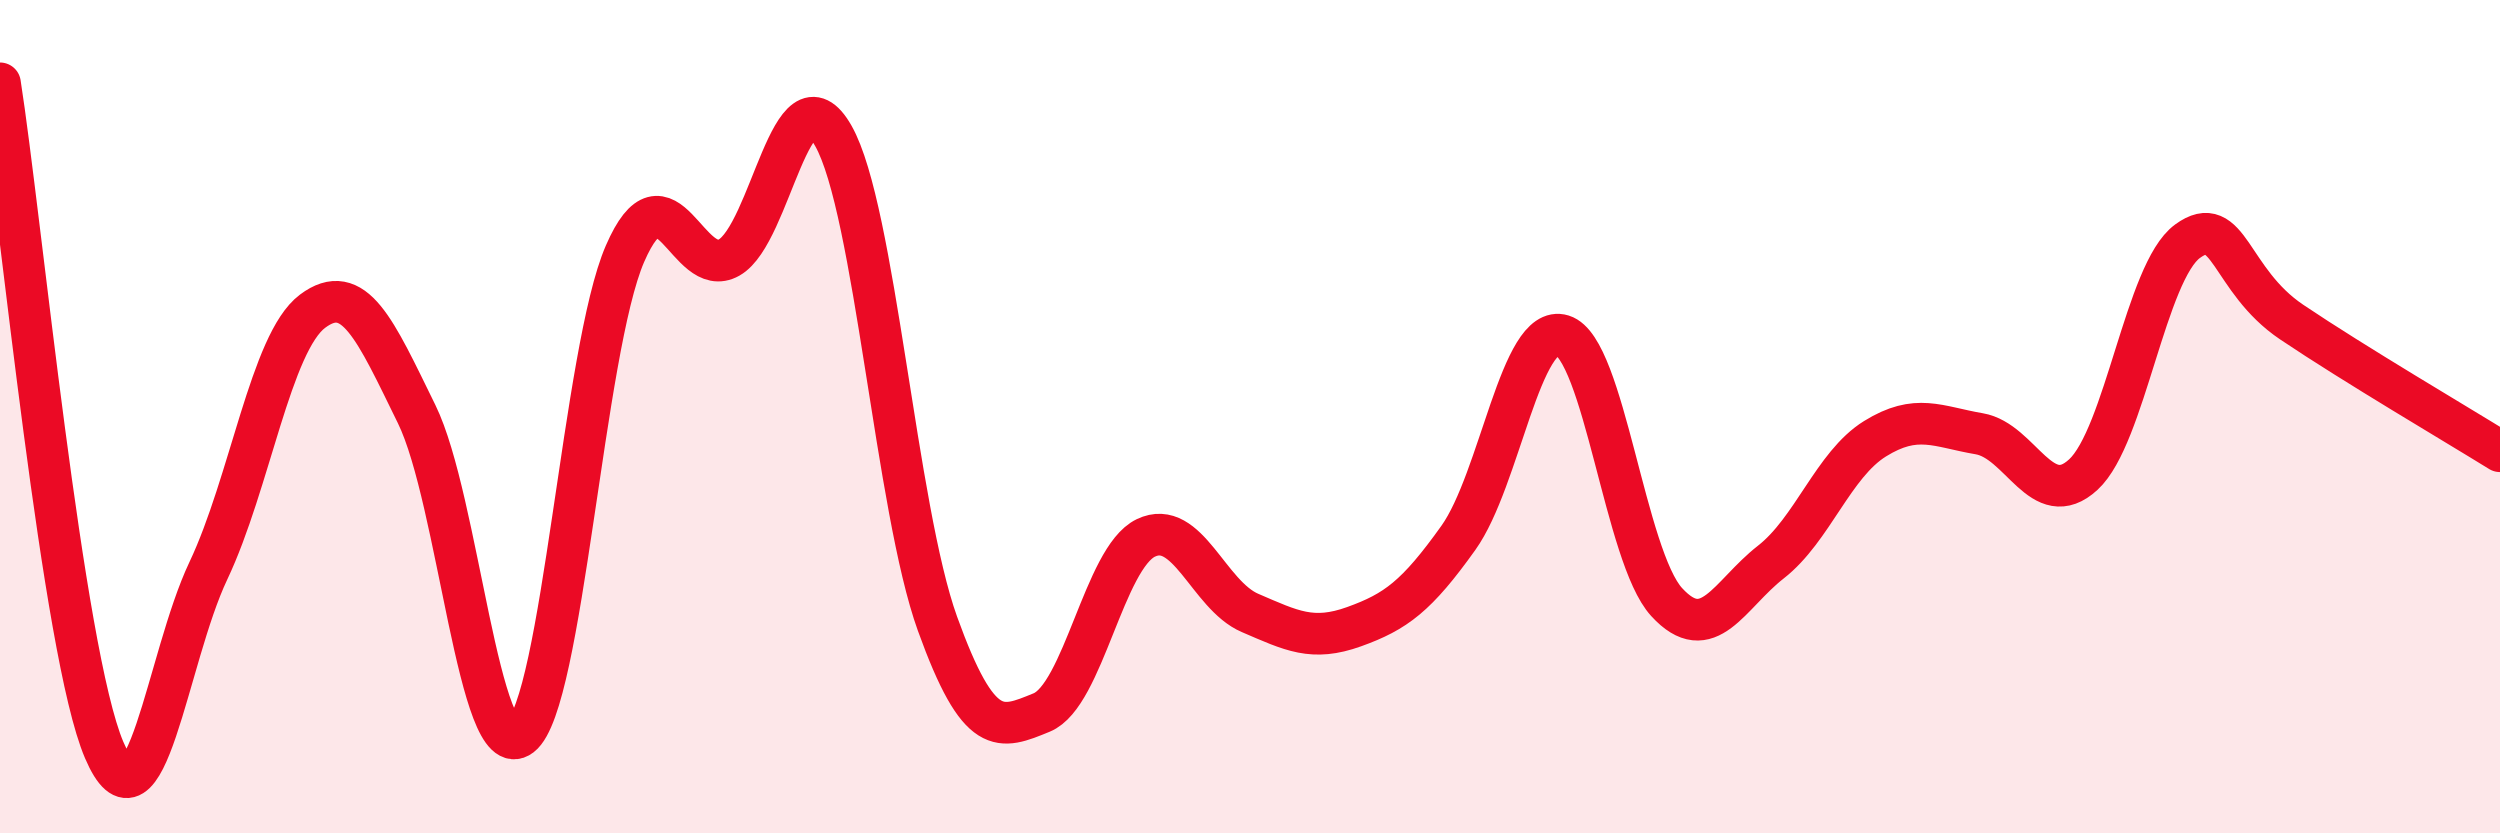
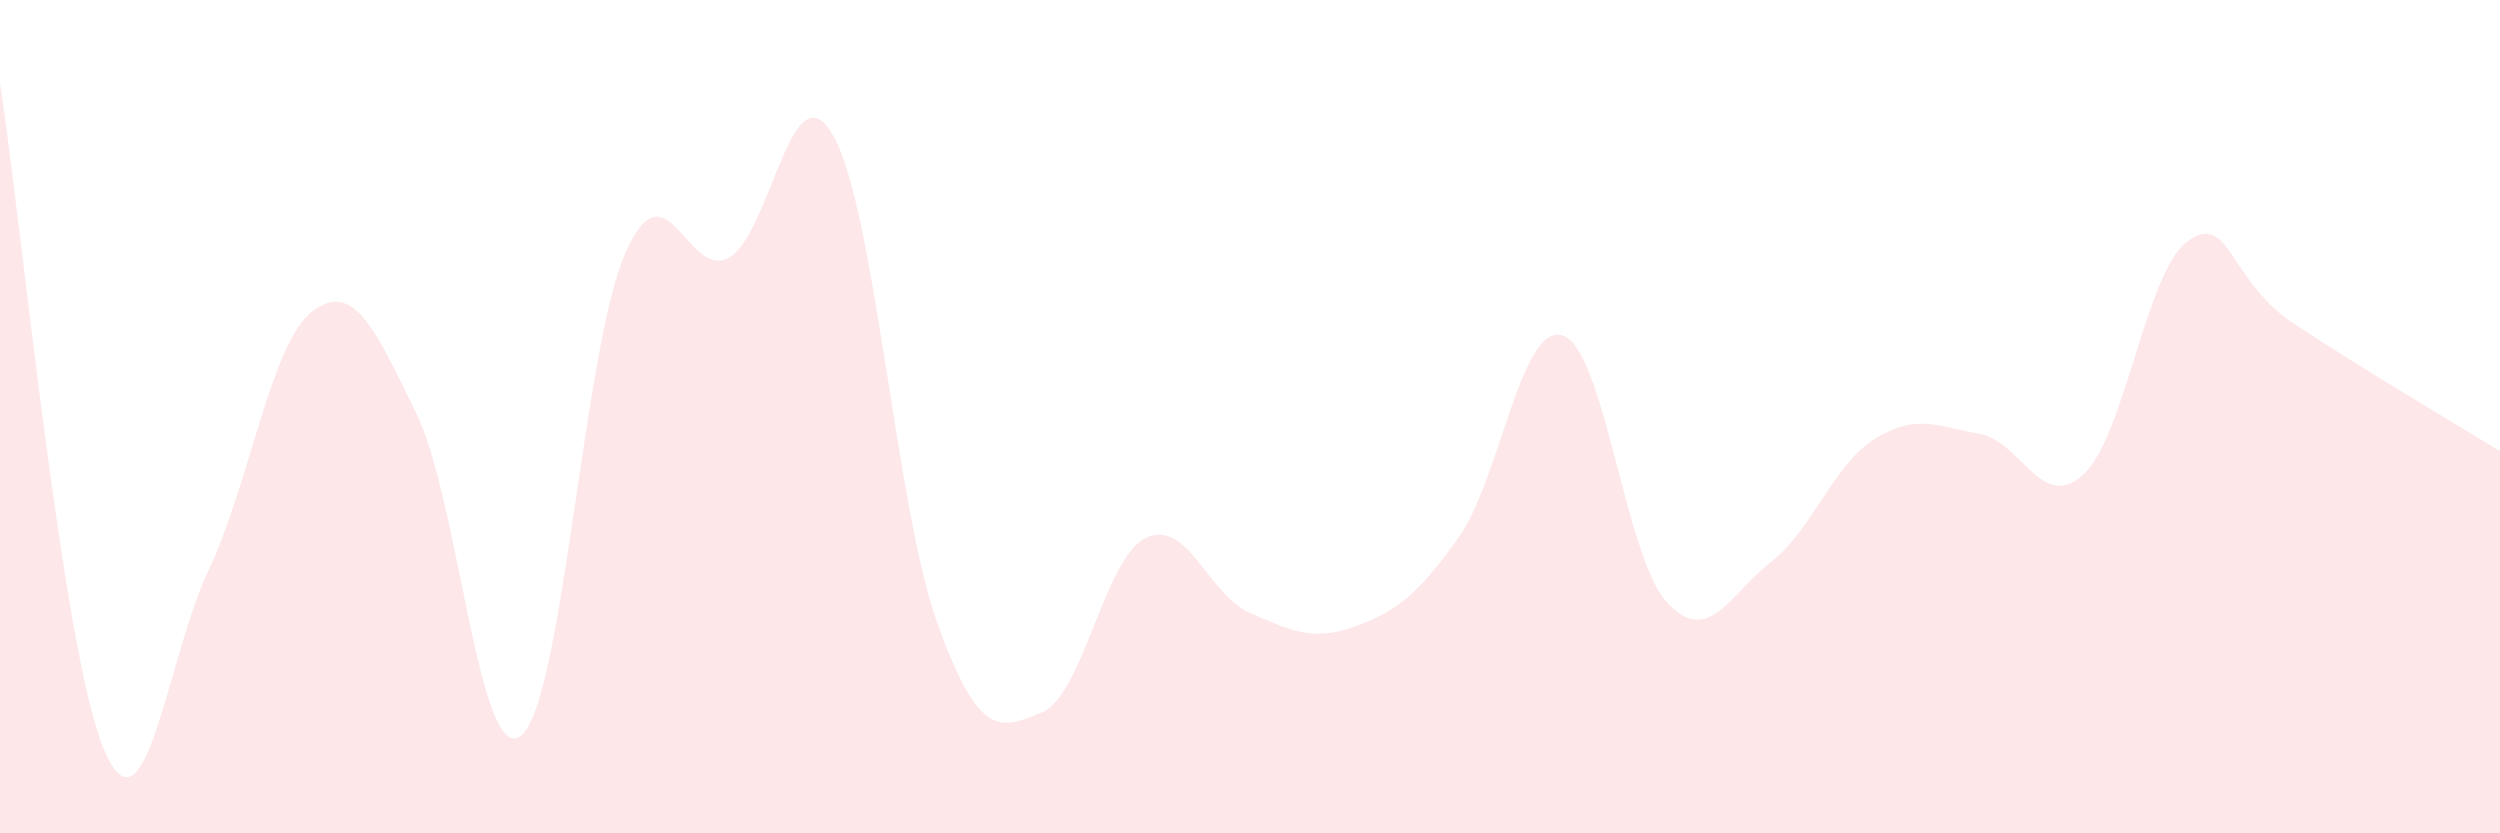
<svg xmlns="http://www.w3.org/2000/svg" width="60" height="20" viewBox="0 0 60 20">
  <path d="M 0,2 C 0.5,5.2 1.5,15.66 2.5,18 C 3.5,20.34 4,15.81 5,13.7 C 6,11.59 6.5,8.22 7.5,7.47 C 8.5,6.72 9,7.9 10,9.94 C 11,11.98 11.5,18.43 12.5,17.66 C 13.5,16.89 14,8.39 15,6.09 C 16,3.79 16.5,6.75 17.5,6.18 C 18.5,5.61 19,1.5 20,3.26 C 21,5.02 21.5,12.2 22.5,14.97 C 23.5,17.74 24,17.51 25,17.1 C 26,16.69 26.5,13.39 27.5,12.91 C 28.5,12.43 29,14.28 30,14.71 C 31,15.14 31.5,15.4 32.5,15.04 C 33.5,14.68 34,14.31 35,12.91 C 36,11.51 36.5,7.74 37.5,8.05 C 38.5,8.36 39,13.36 40,14.45 C 41,15.54 41.5,14.27 42.5,13.49 C 43.5,12.71 44,11.15 45,10.53 C 46,9.91 46.5,10.24 47.5,10.41 C 48.5,10.58 49,12.31 50,11.39 C 51,10.47 51.5,6.52 52.5,5.79 C 53.5,5.06 53.5,6.72 55,7.73 C 56.5,8.74 59,10.21 60,10.83L60 20L0 20Z" fill="#EB0A25" opacity="0.1" stroke-linecap="round" stroke-linejoin="round" />
-   <path d="M 0,2 C 0.5,5.2 1.5,15.66 2.5,18 C 3.5,20.34 4,15.81 5,13.7 C 6,11.59 6.5,8.22 7.5,7.47 C 8.5,6.72 9,7.9 10,9.94 C 11,11.98 11.5,18.43 12.5,17.66 C 13.5,16.89 14,8.39 15,6.09 C 16,3.79 16.5,6.75 17.5,6.18 C 18.5,5.61 19,1.5 20,3.26 C 21,5.02 21.5,12.2 22.5,14.97 C 23.5,17.74 24,17.51 25,17.1 C 26,16.69 26.5,13.39 27.5,12.91 C 28.5,12.43 29,14.28 30,14.71 C 31,15.14 31.5,15.4 32.5,15.04 C 33.5,14.68 34,14.31 35,12.91 C 36,11.51 36.5,7.74 37.5,8.05 C 38.5,8.36 39,13.36 40,14.45 C 41,15.54 41.5,14.27 42.5,13.49 C 43.5,12.71 44,11.15 45,10.53 C 46,9.91 46.5,10.24 47.5,10.41 C 48.5,10.58 49,12.31 50,11.39 C 51,10.47 51.5,6.52 52.5,5.79 C 53.5,5.06 53.5,6.72 55,7.73 C 56.5,8.74 59,10.21 60,10.83" stroke="#EB0A25" stroke-width="1" fill="none" stroke-linecap="round" stroke-linejoin="round" />
</svg>